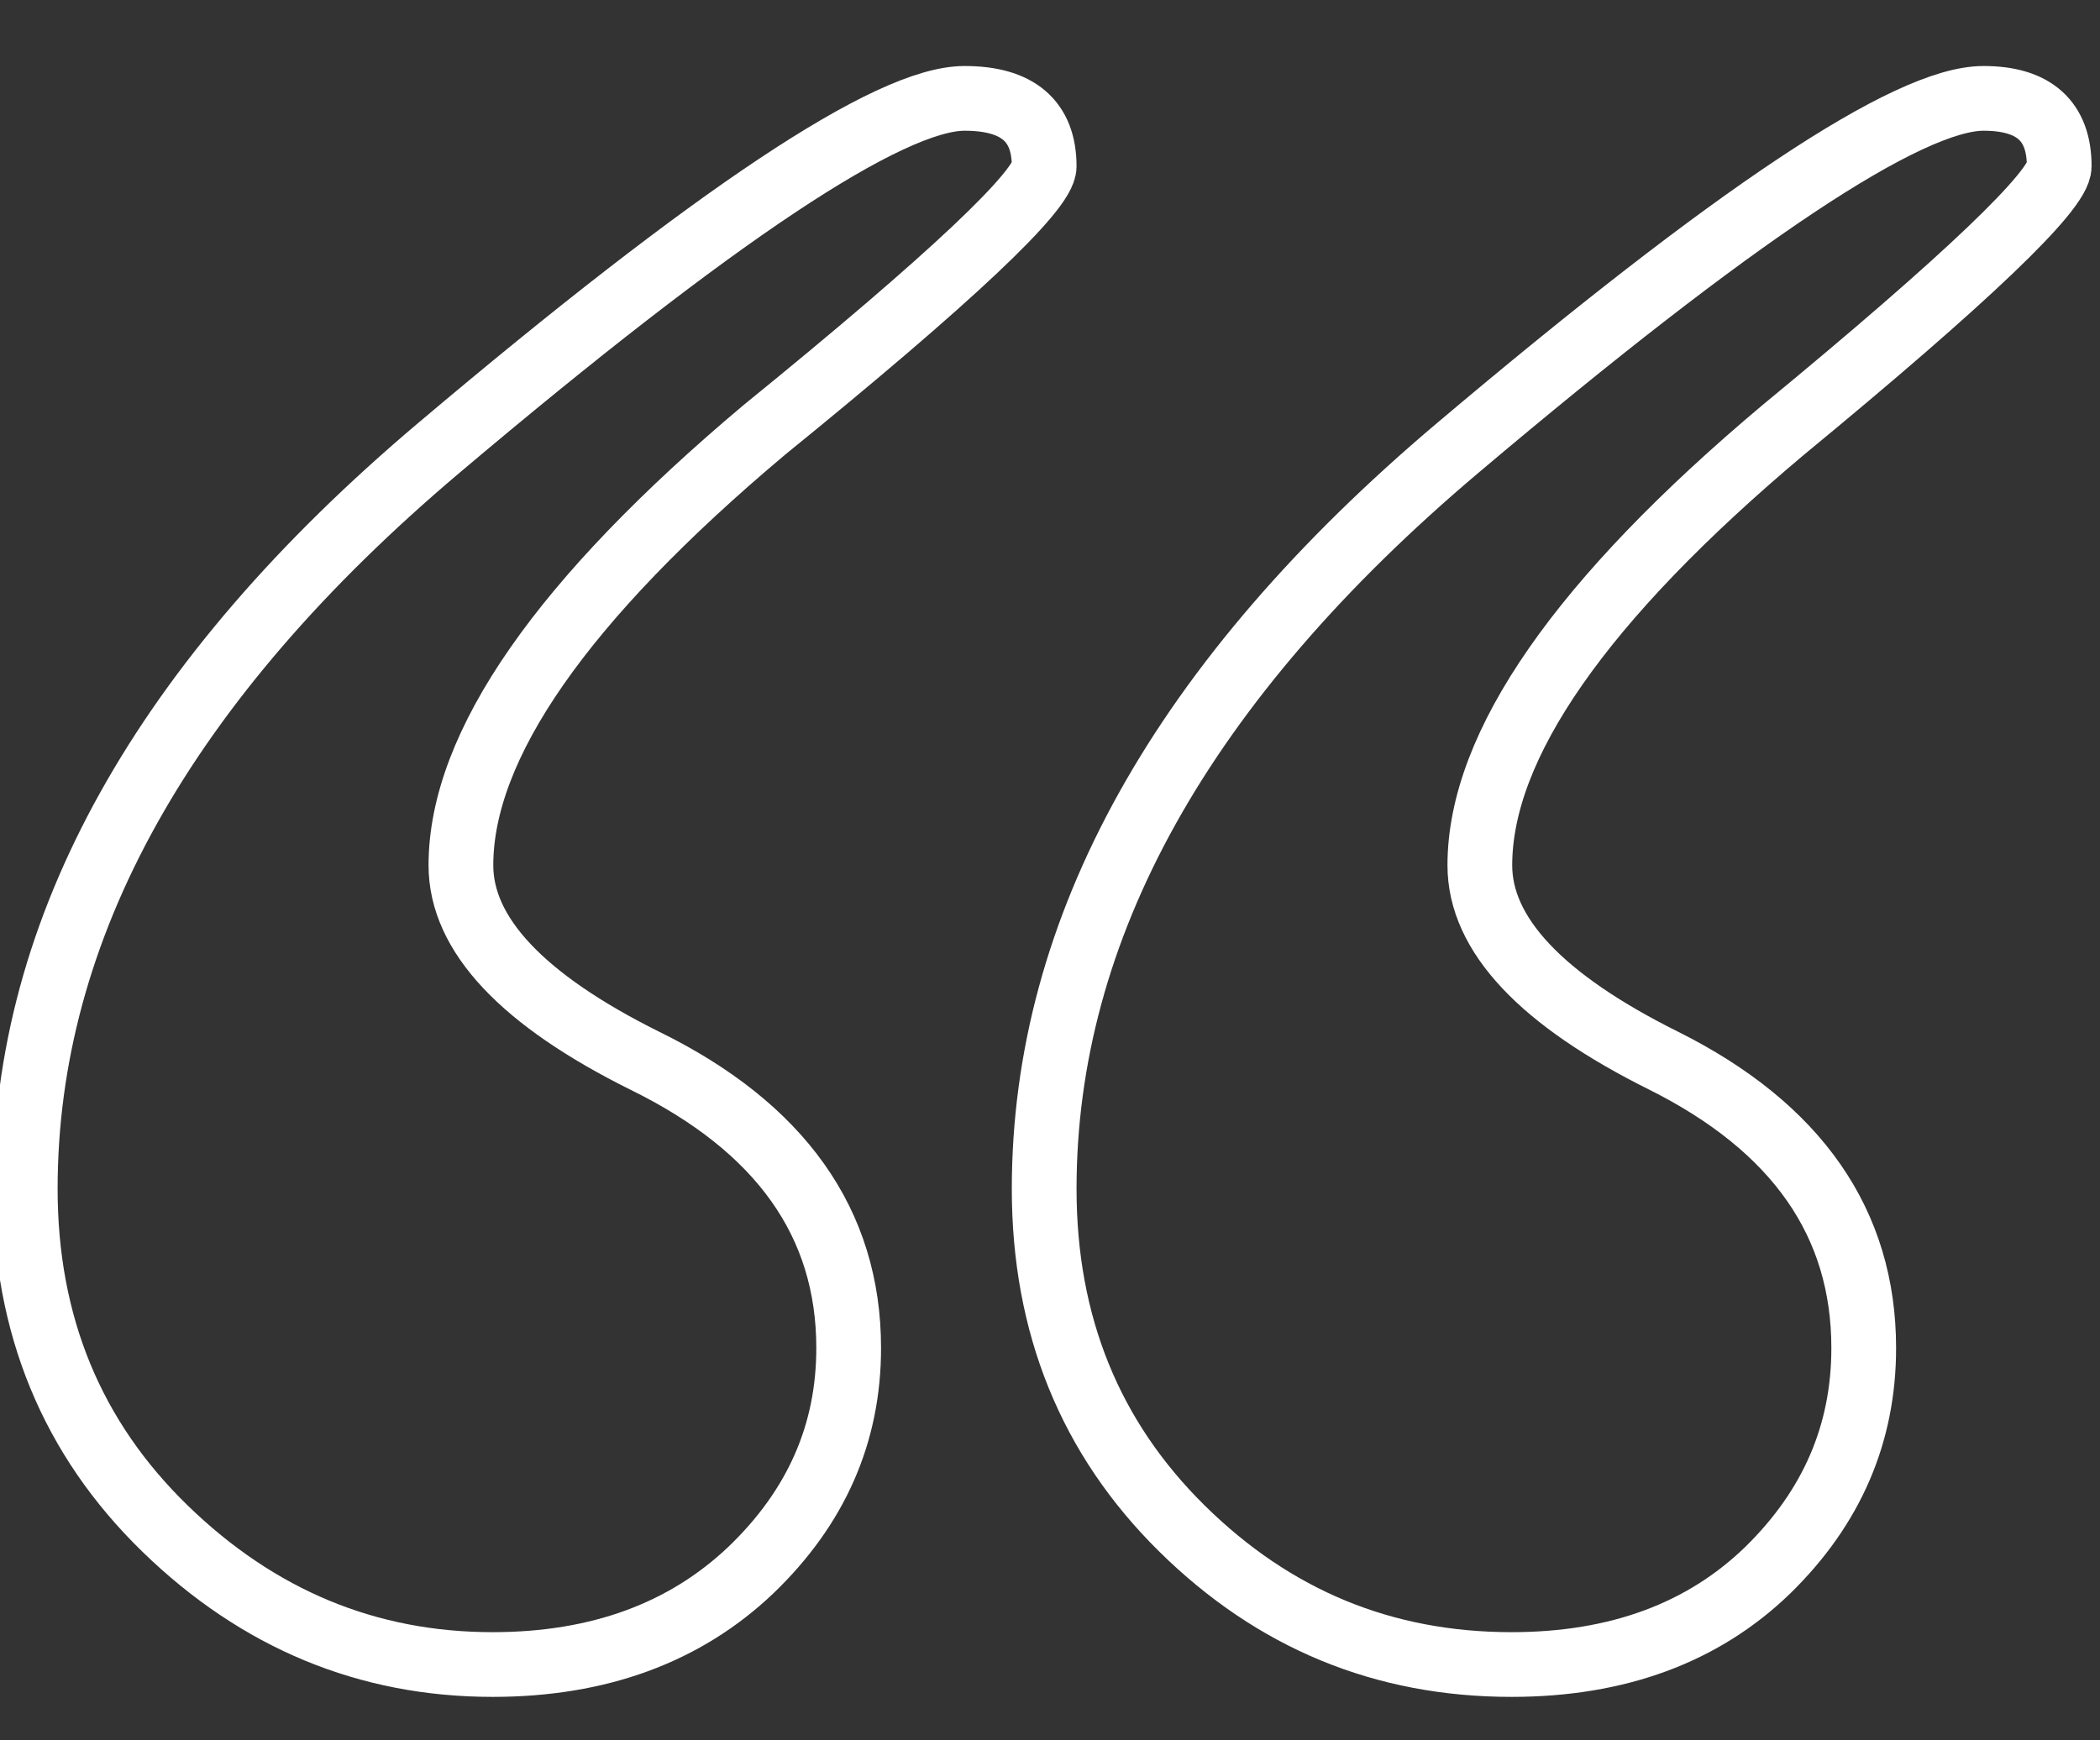
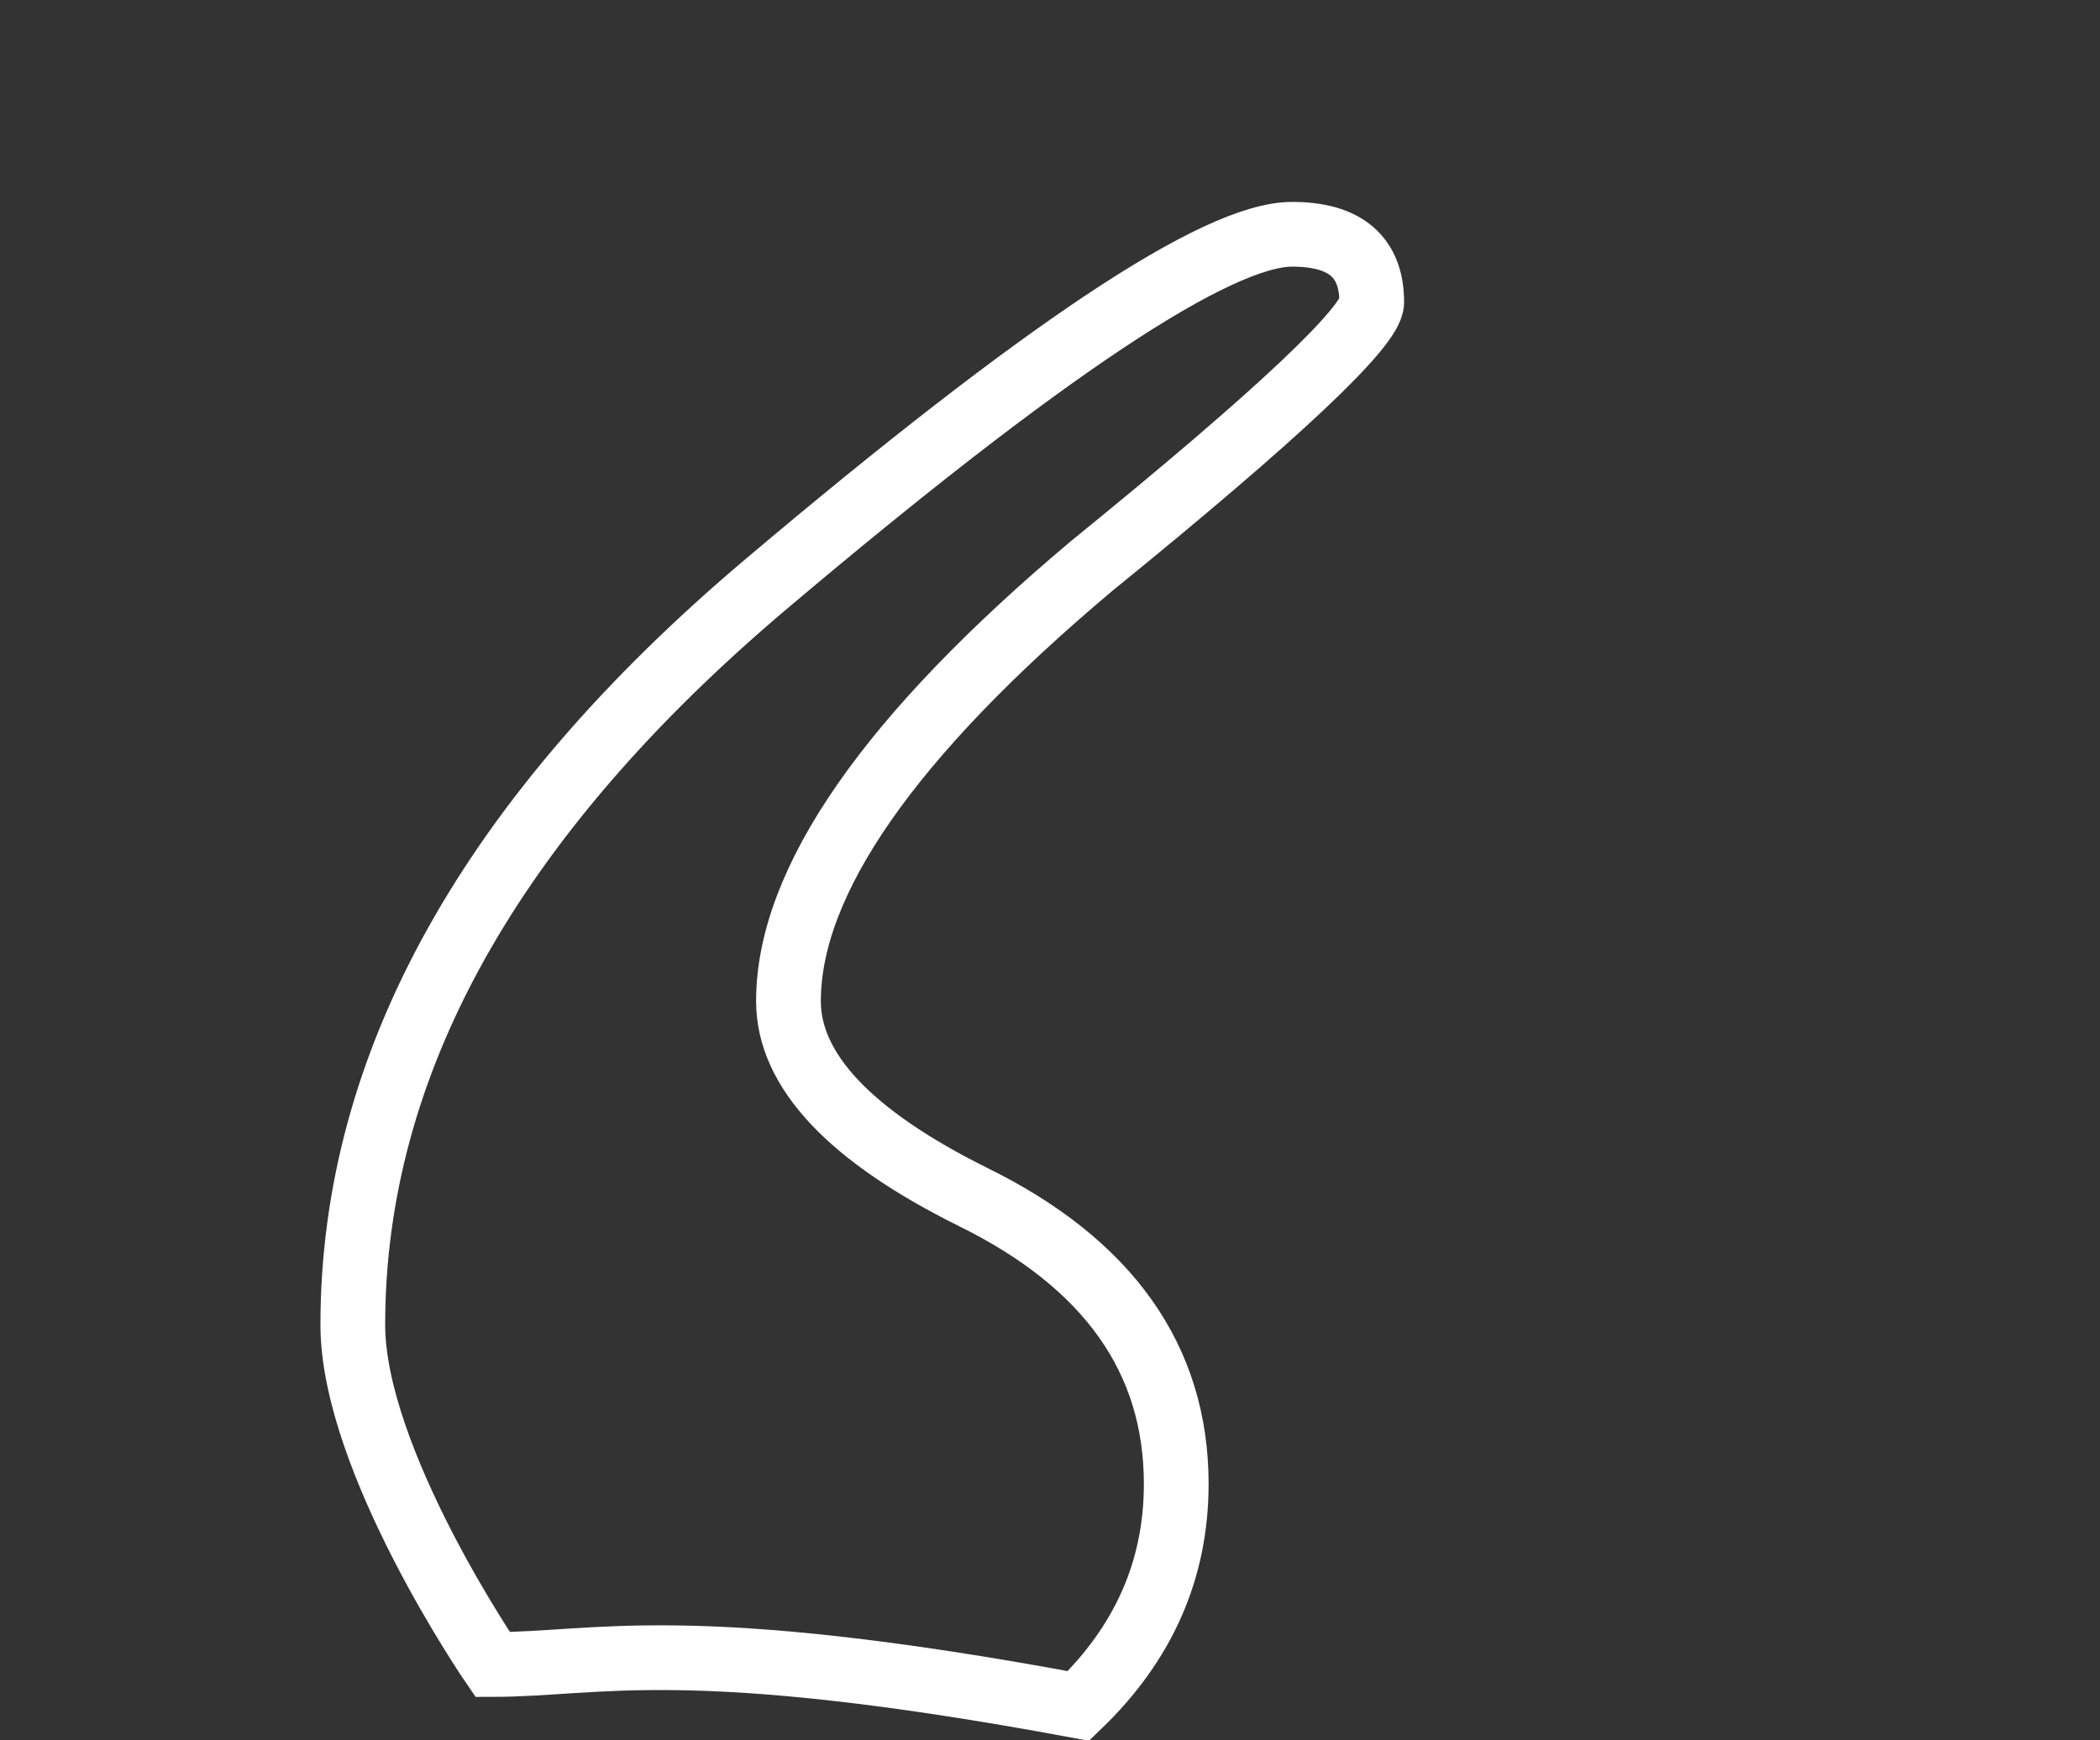
<svg xmlns="http://www.w3.org/2000/svg" version="1.1" id="Layer_1" x="0px" y="0px" viewBox="0 0 32.44 26.89" style="enable-background:new 0 0 32.44 26.89;" xml:space="preserve">
  <rect x="0" y="0" width="32.44" height="26.89" fill="#333333" stroke="none" />
  <style type="text/css">
	.st0{fill:none;stroke:#FFFFFF;}
</style>
-   <path class="st0" d="M7.61,25.72c-1.93,0-3.62-0.7-5.06-2.1s-2.16-3.15-2.16-5.25c0-4.03,2.13-7.85,6.39-11.45s6.96-5.4,8.12-5.4  c0.82,0,1.23,0.35,1.23,1.05c0,0.37-1.44,1.73-4.32,4.07c-3.13,2.63-4.69,4.88-4.69,6.73c0,1.07,0.95,2.08,2.84,3.02  c2.1,1.03,3.15,2.51,3.15,4.44c0,1.32-0.5,2.46-1.51,3.43C10.58,25.23,9.25,25.72,7.61,25.72z" />
-   <path class="st0" d="M23.35,25.72c-1.98,0-3.67-0.7-5.09-2.1c-1.42-1.4-2.13-3.15-2.13-5.25c0-4.03,2.13-7.85,6.39-11.45  s6.96-5.4,8.12-5.4c0.78,0,1.17,0.35,1.17,1.05c0,0.37-1.42,1.73-4.26,4.07c-3.13,2.63-4.69,4.88-4.69,6.73  c0,1.07,0.95,2.08,2.84,3.02c2.06,1.03,3.09,2.51,3.09,4.44c0,1.32-0.49,2.46-1.48,3.43C26.31,25.23,24.99,25.72,23.35,25.72z" />
+   <path class="st0" d="M7.61,25.72s-2.16-3.15-2.16-5.25c0-4.03,2.13-7.85,6.39-11.45s6.96-5.4,8.12-5.4  c0.82,0,1.23,0.35,1.23,1.05c0,0.37-1.44,1.73-4.32,4.07c-3.13,2.63-4.69,4.88-4.69,6.73c0,1.07,0.95,2.08,2.84,3.02  c2.1,1.03,3.15,2.51,3.15,4.44c0,1.32-0.5,2.46-1.51,3.43C10.58,25.23,9.25,25.72,7.61,25.72z" />
</svg>